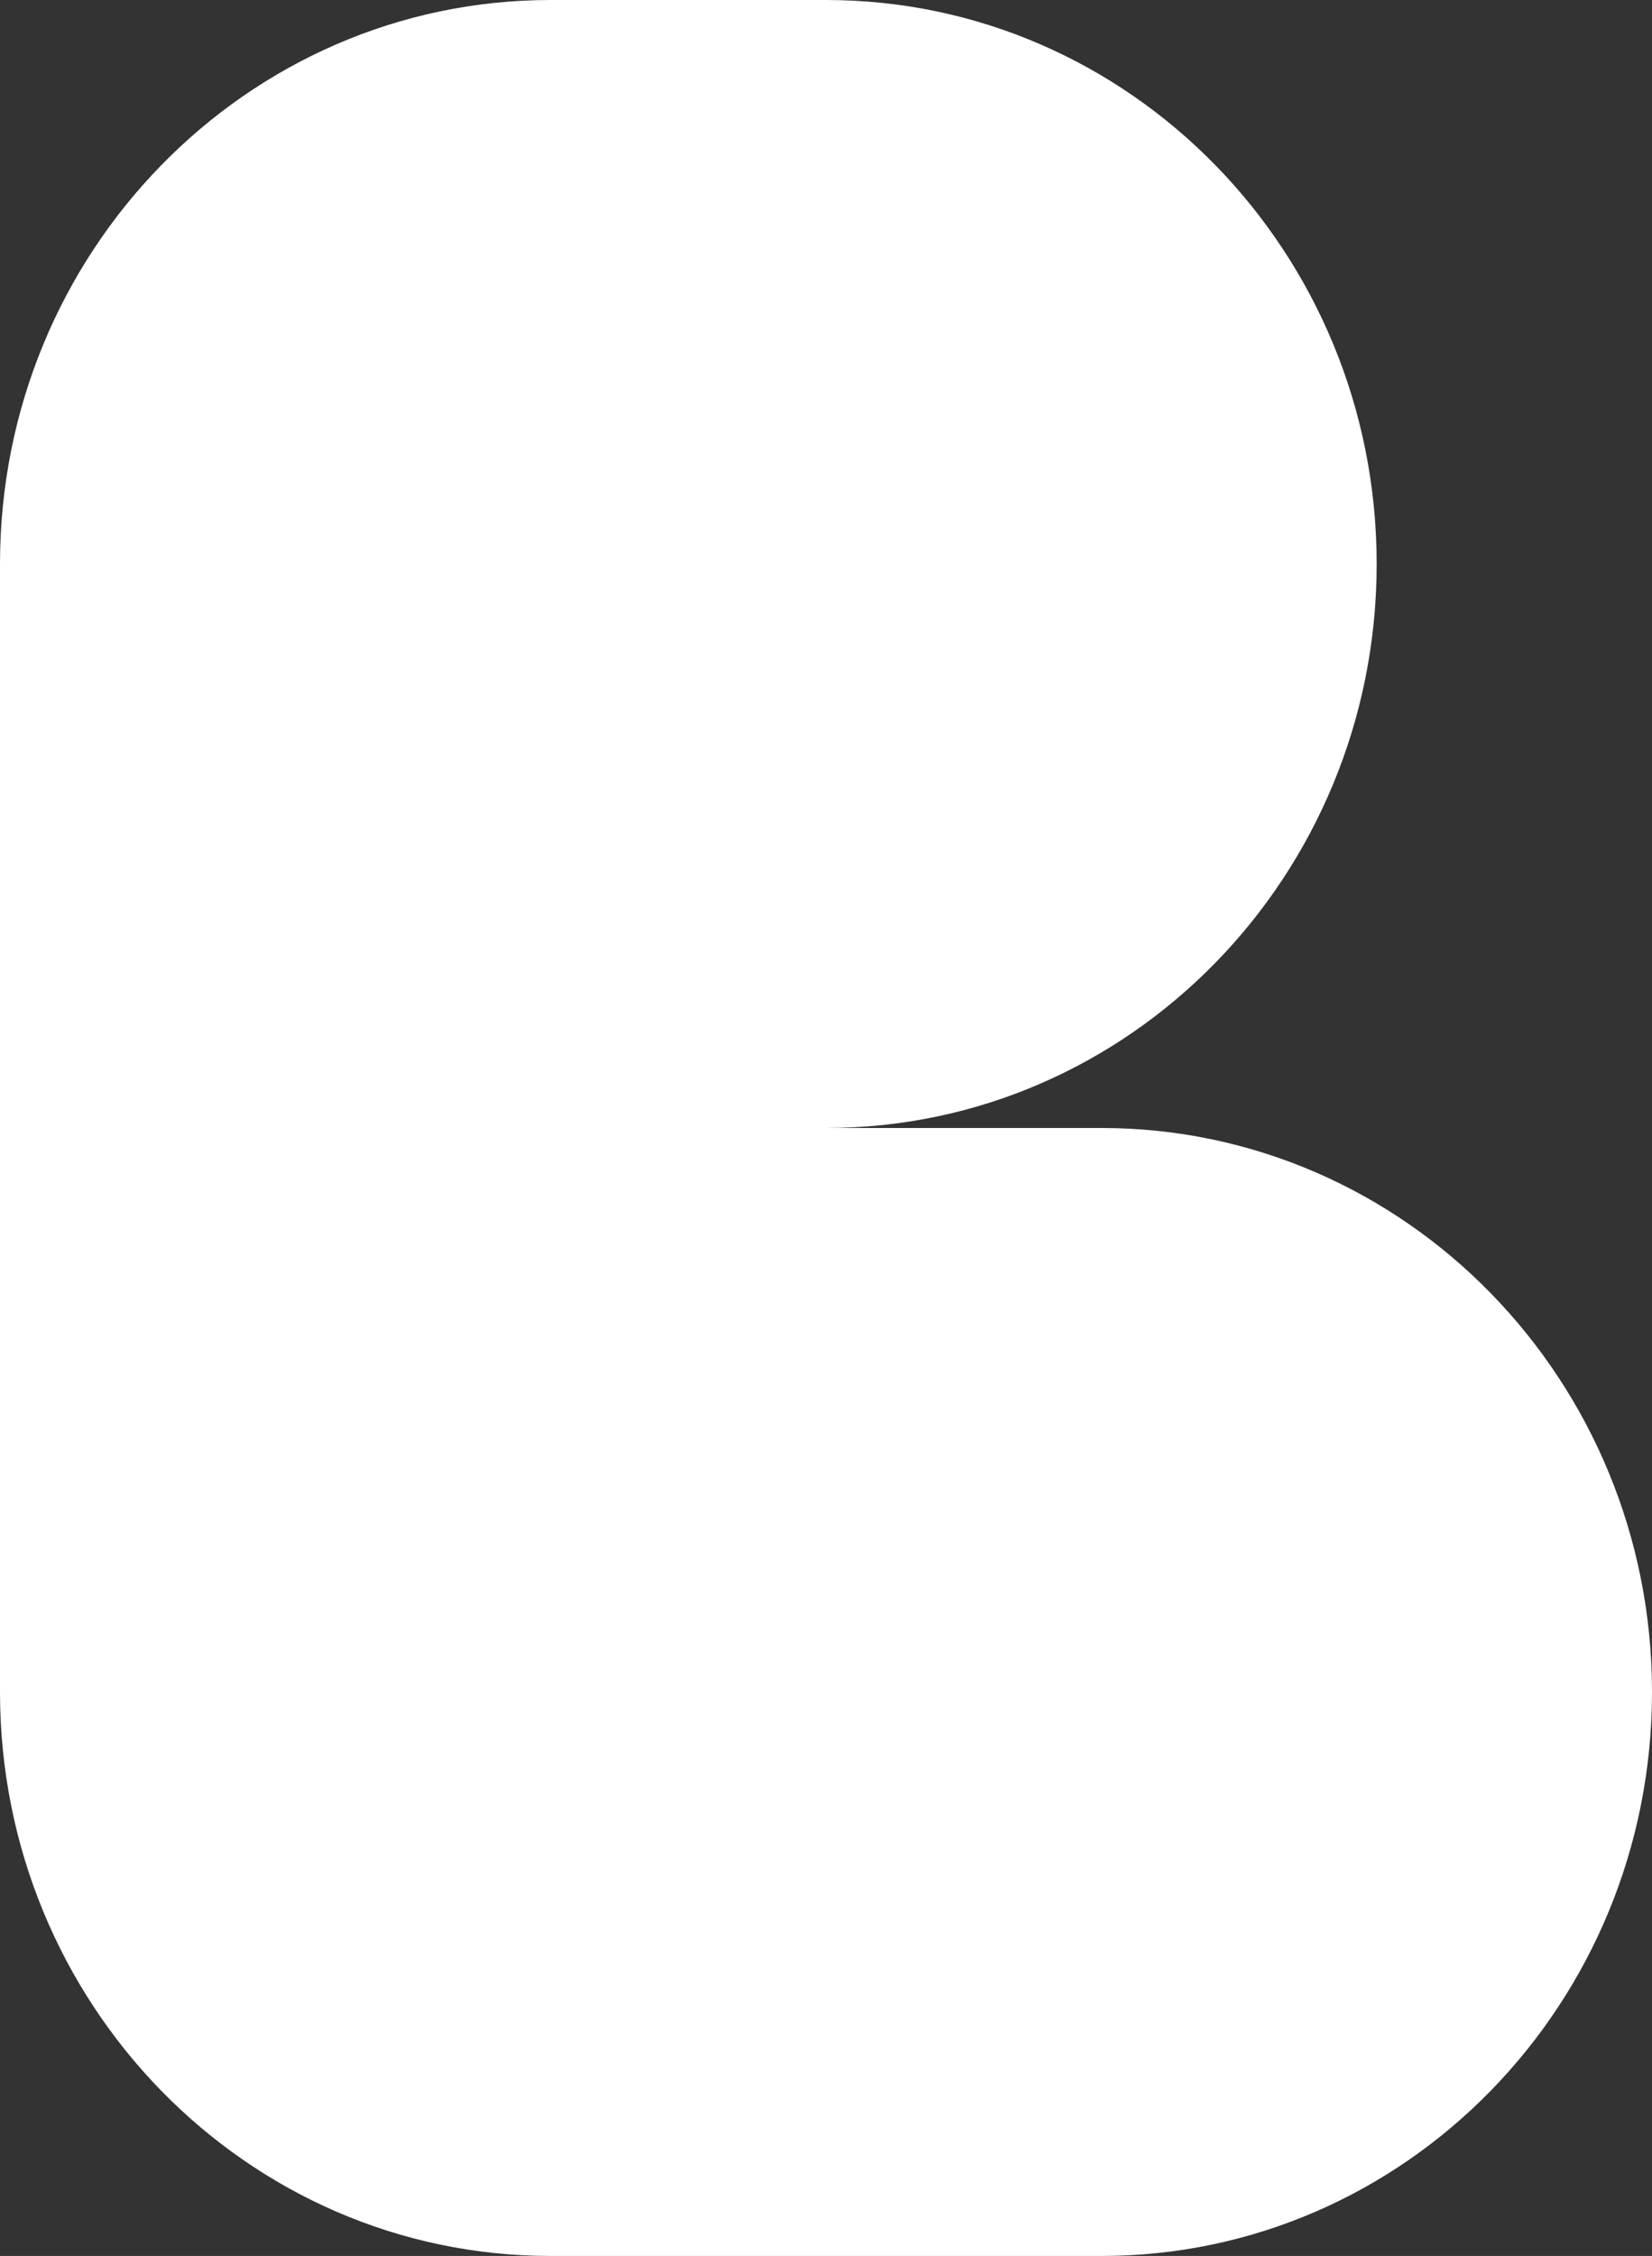
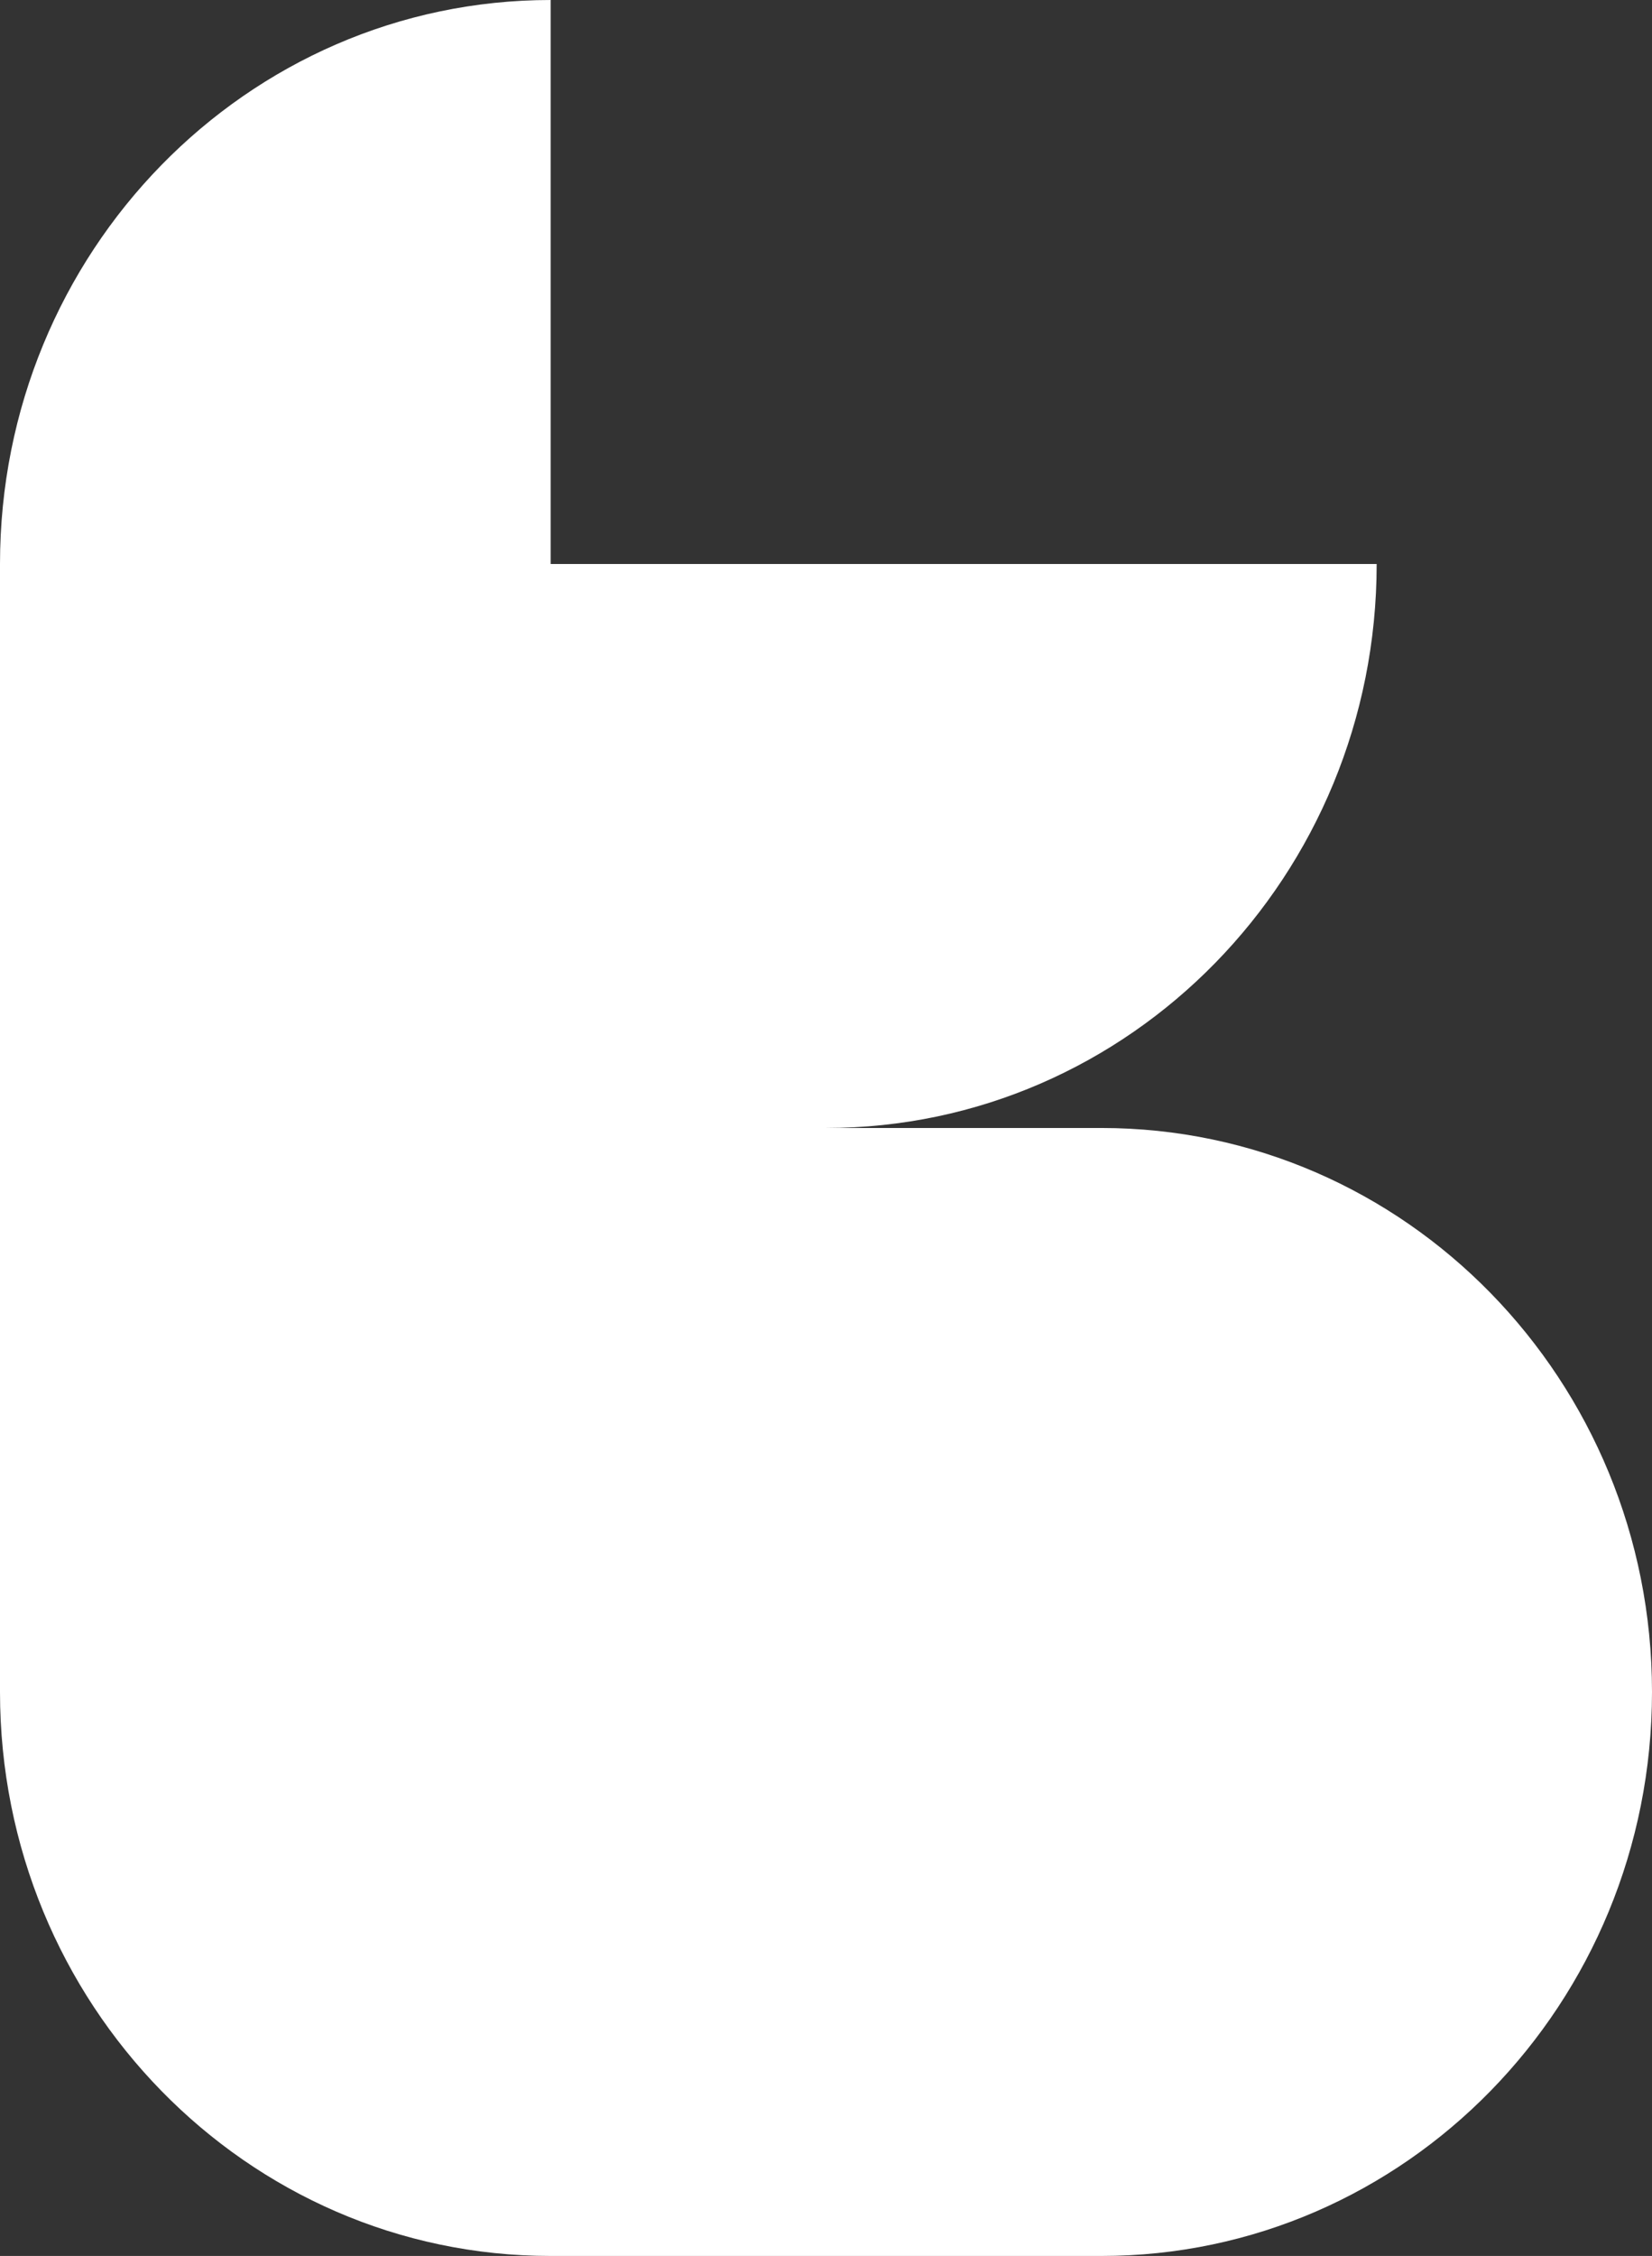
<svg xmlns="http://www.w3.org/2000/svg" width="159" height="217" viewBox="0 0 159 217" fill="none">
  <rect x="0" y="0" width="159" height="217" fill="#333333" stroke="none" />
-   <path d="M53 0C23.729 0 0 24.289 0 54.25V162.75C0 192.711 23.729 217 53 217H106C135.271 217 159 192.711 159 162.75C159 132.789 135.271 108.5 106 108.5H79.5C108.771 108.5 132.5 84.211 132.5 54.25C132.5 24.289 108.771 0 79.5 0H53Z" fill="white" />
+   <path d="M53 0C23.729 0 0 24.289 0 54.25V162.75C0 192.711 23.729 217 53 217H106C135.271 217 159 192.711 159 162.75C159 132.789 135.271 108.5 106 108.5H79.5C108.771 108.5 132.5 84.211 132.5 54.25H53Z" fill="white" />
</svg>